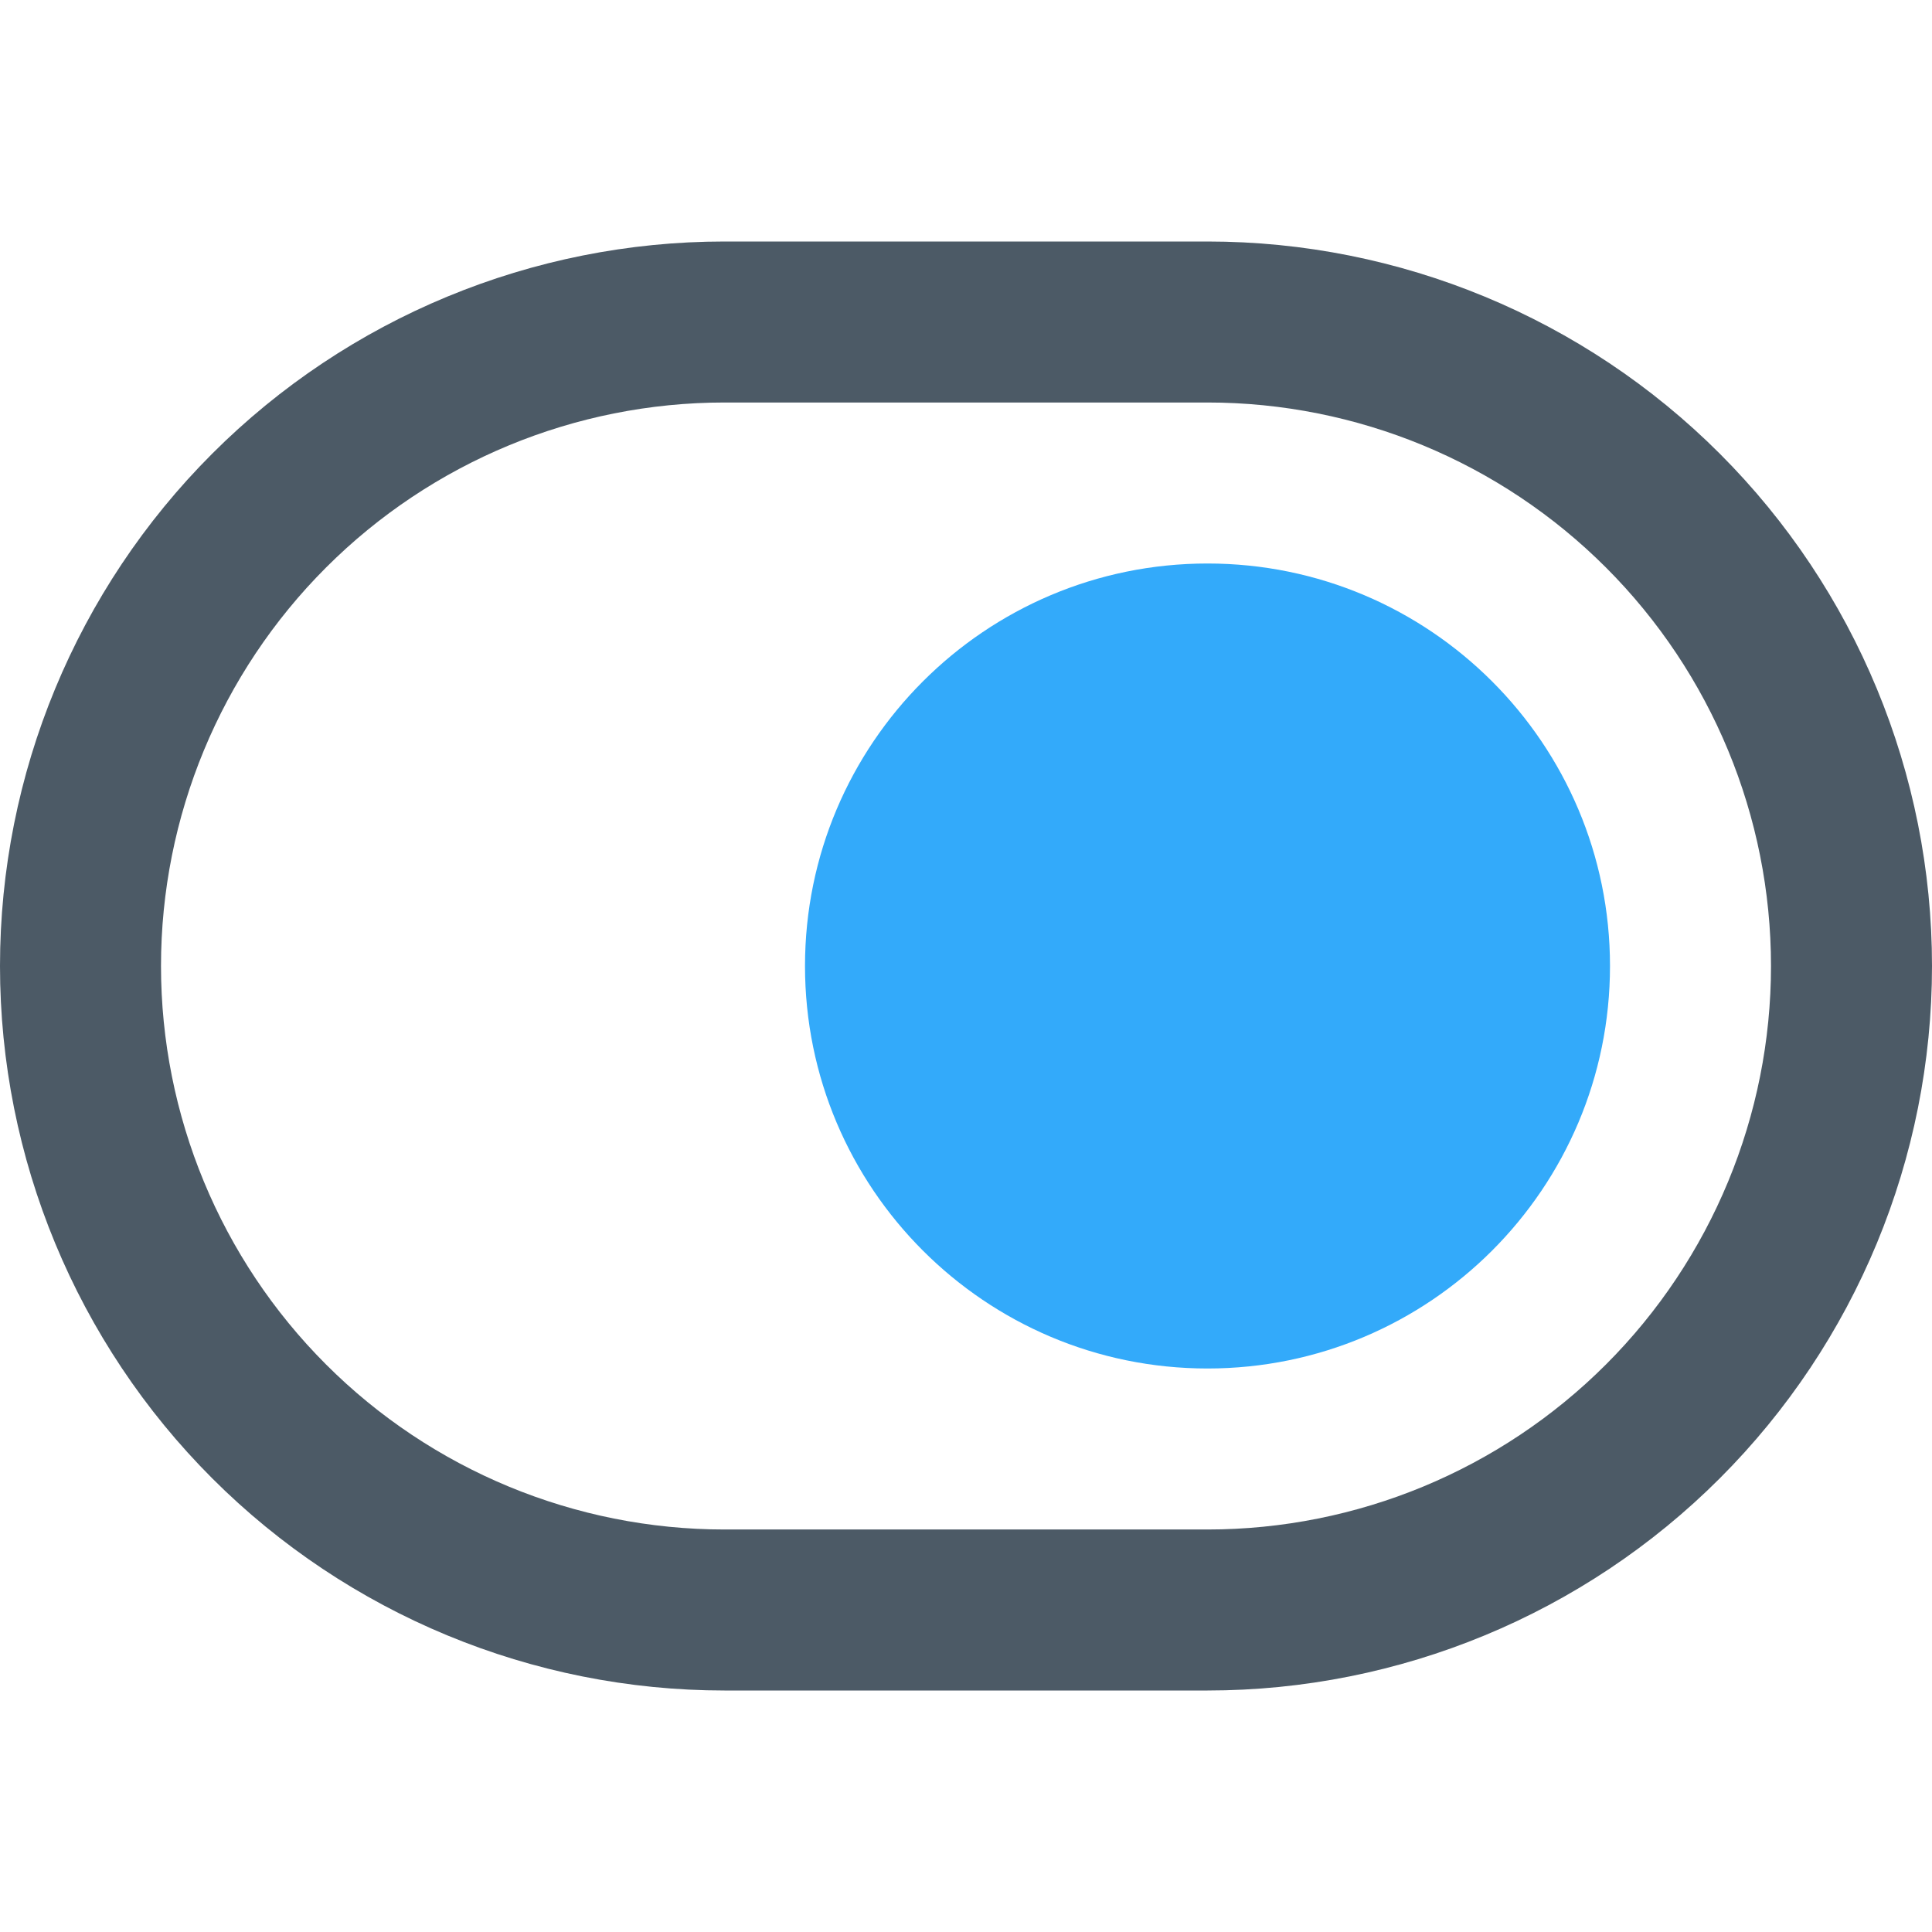
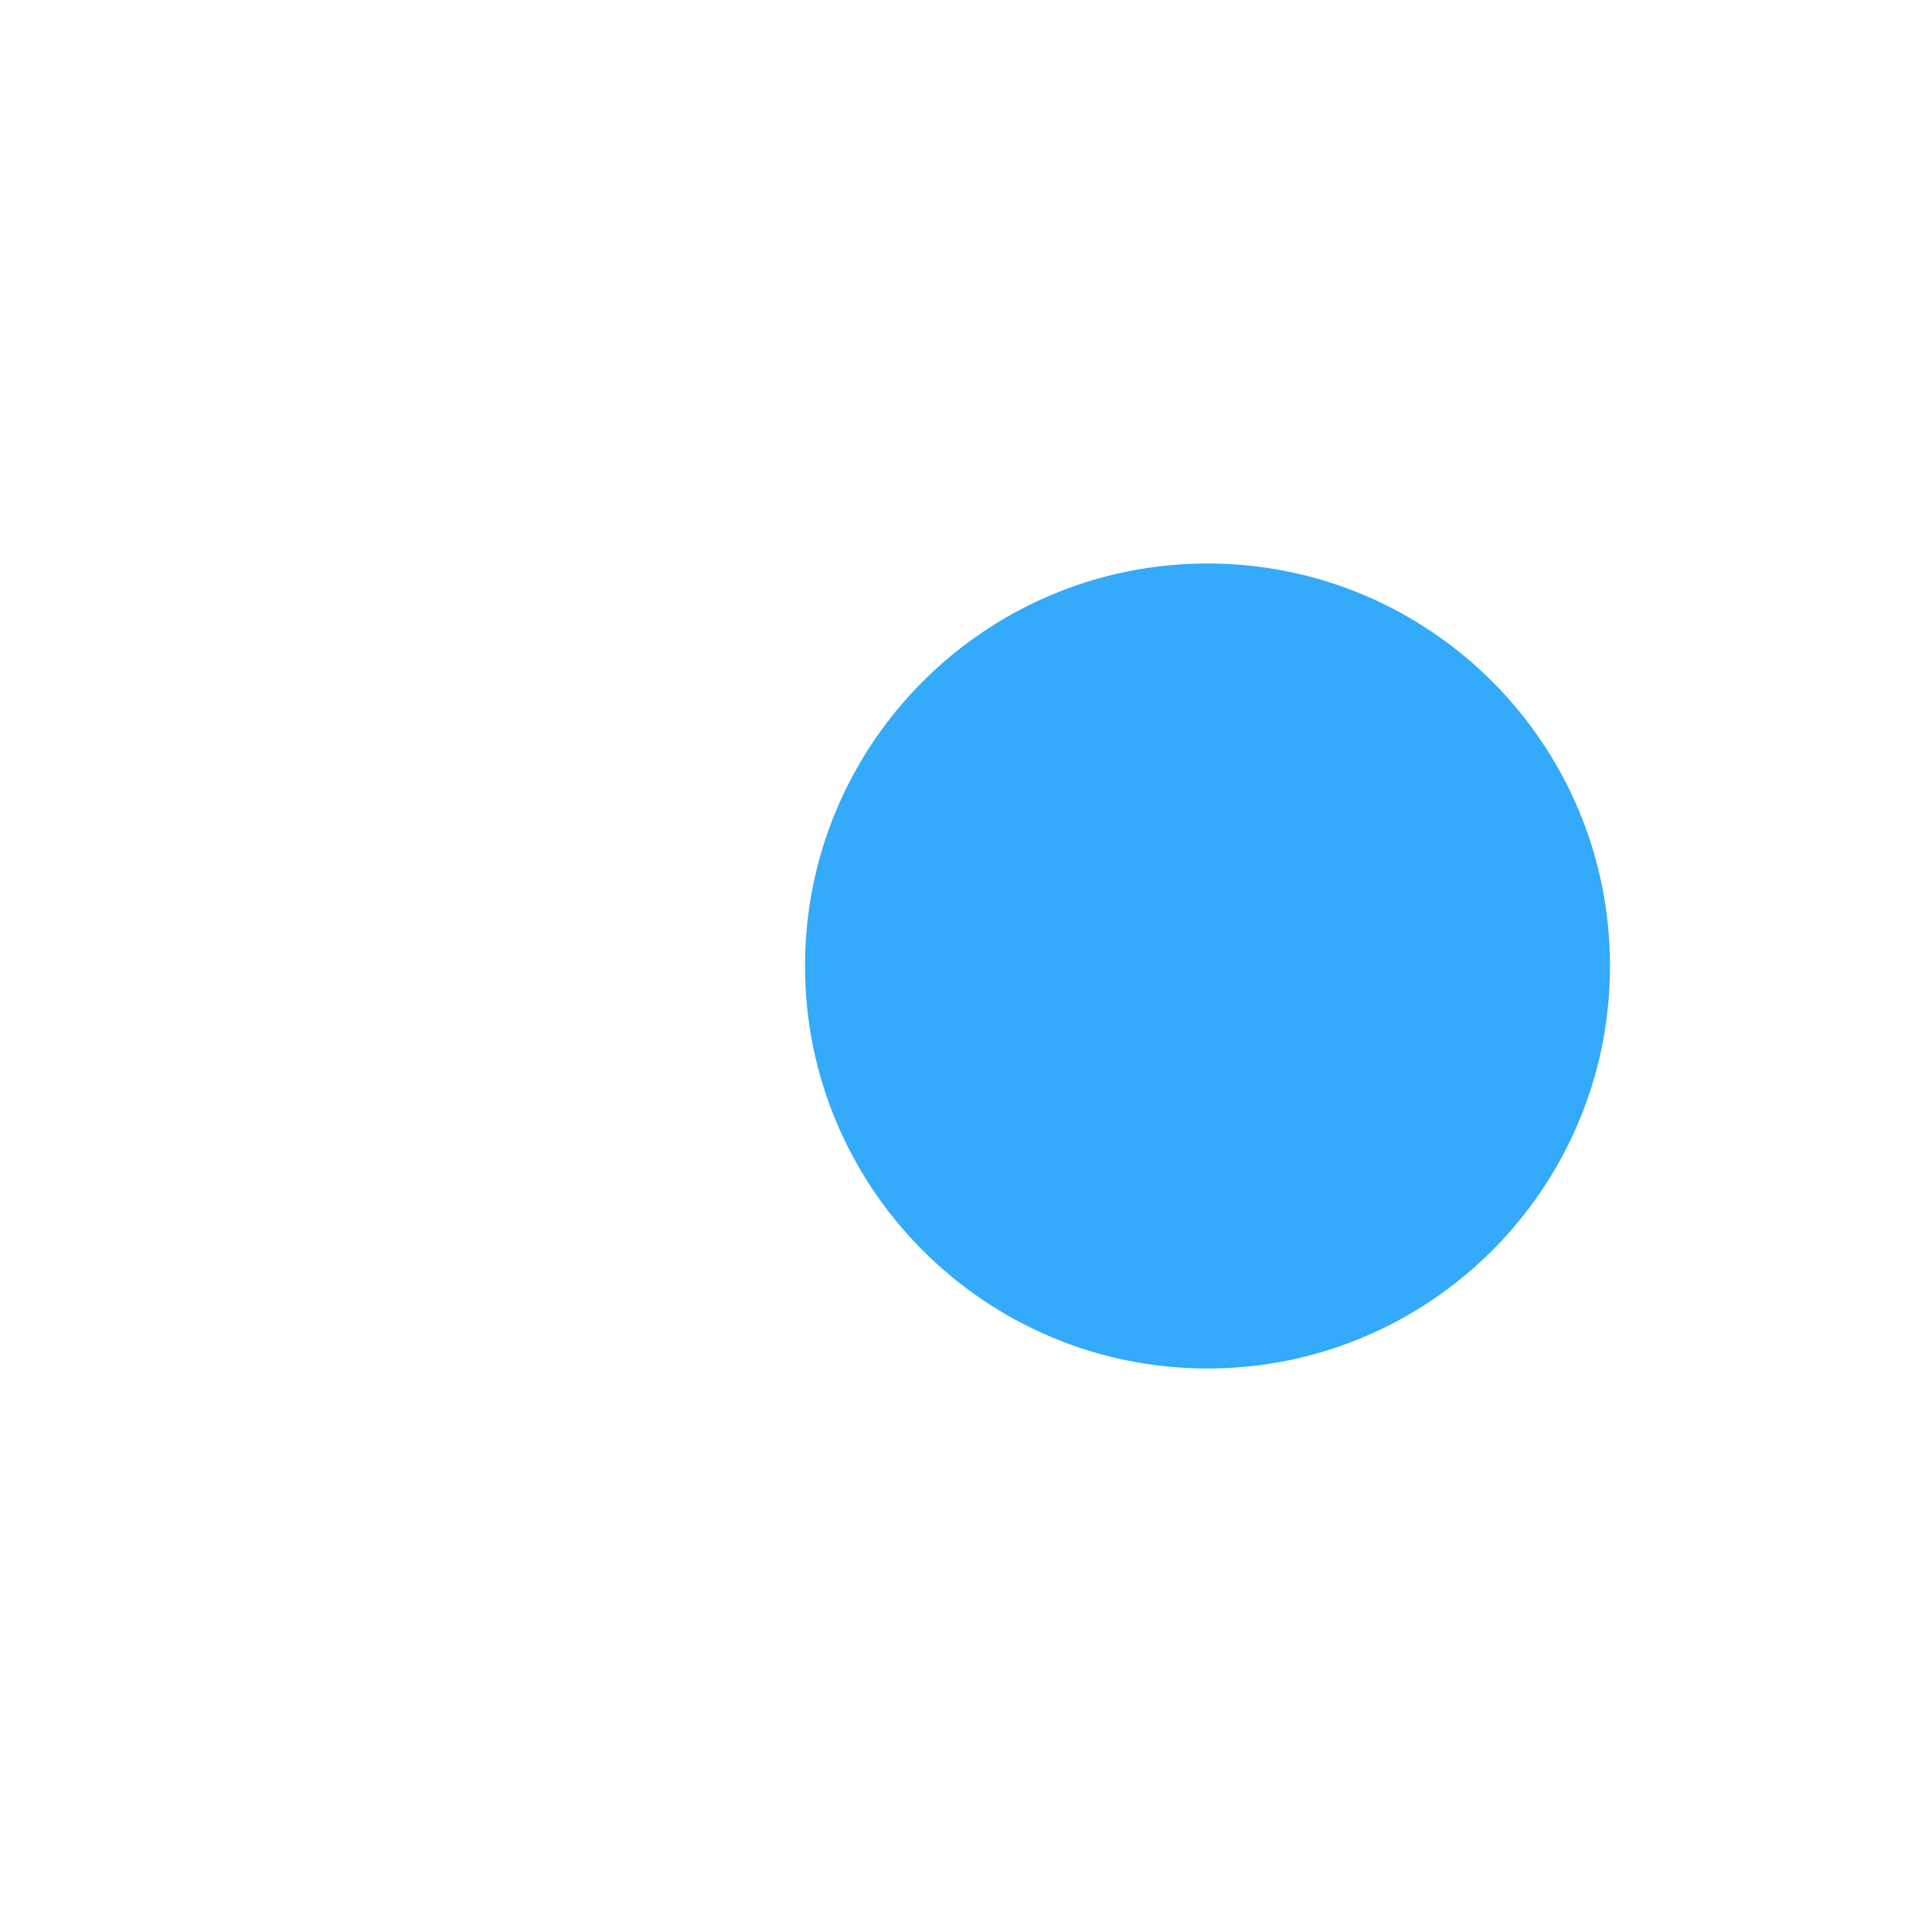
<svg xmlns="http://www.w3.org/2000/svg" width="24" height="24" viewBox="0 0 24 24" fill="none">
-   <path opacity="0.7" d="M23 12C23 14.122 22.157 16.157 20.657 17.657C19.157 19.157 17.122 20 15 20H9C6.878 20 4.843 19.157 3.343 17.657C1.843 16.157 1 14.122 1 12C1 9.878 1.843 7.843 3.343 6.343C4.843 4.843 6.878 4 9 4H15C17.122 4 19.157 4.843 20.657 6.343C22.157 7.843 23 9.878 23 12Z" stroke="#001426" stroke-width="2" stroke-linecap="round" stroke-linejoin="round" />
  <path d="M15 17C17.761 17 20 14.761 20 12C20 9.239 17.761 7 15 7C12.239 7 10 9.239 10 12C10 14.761 12.239 17 15 17Z" fill="#33AAFA" />
</svg>